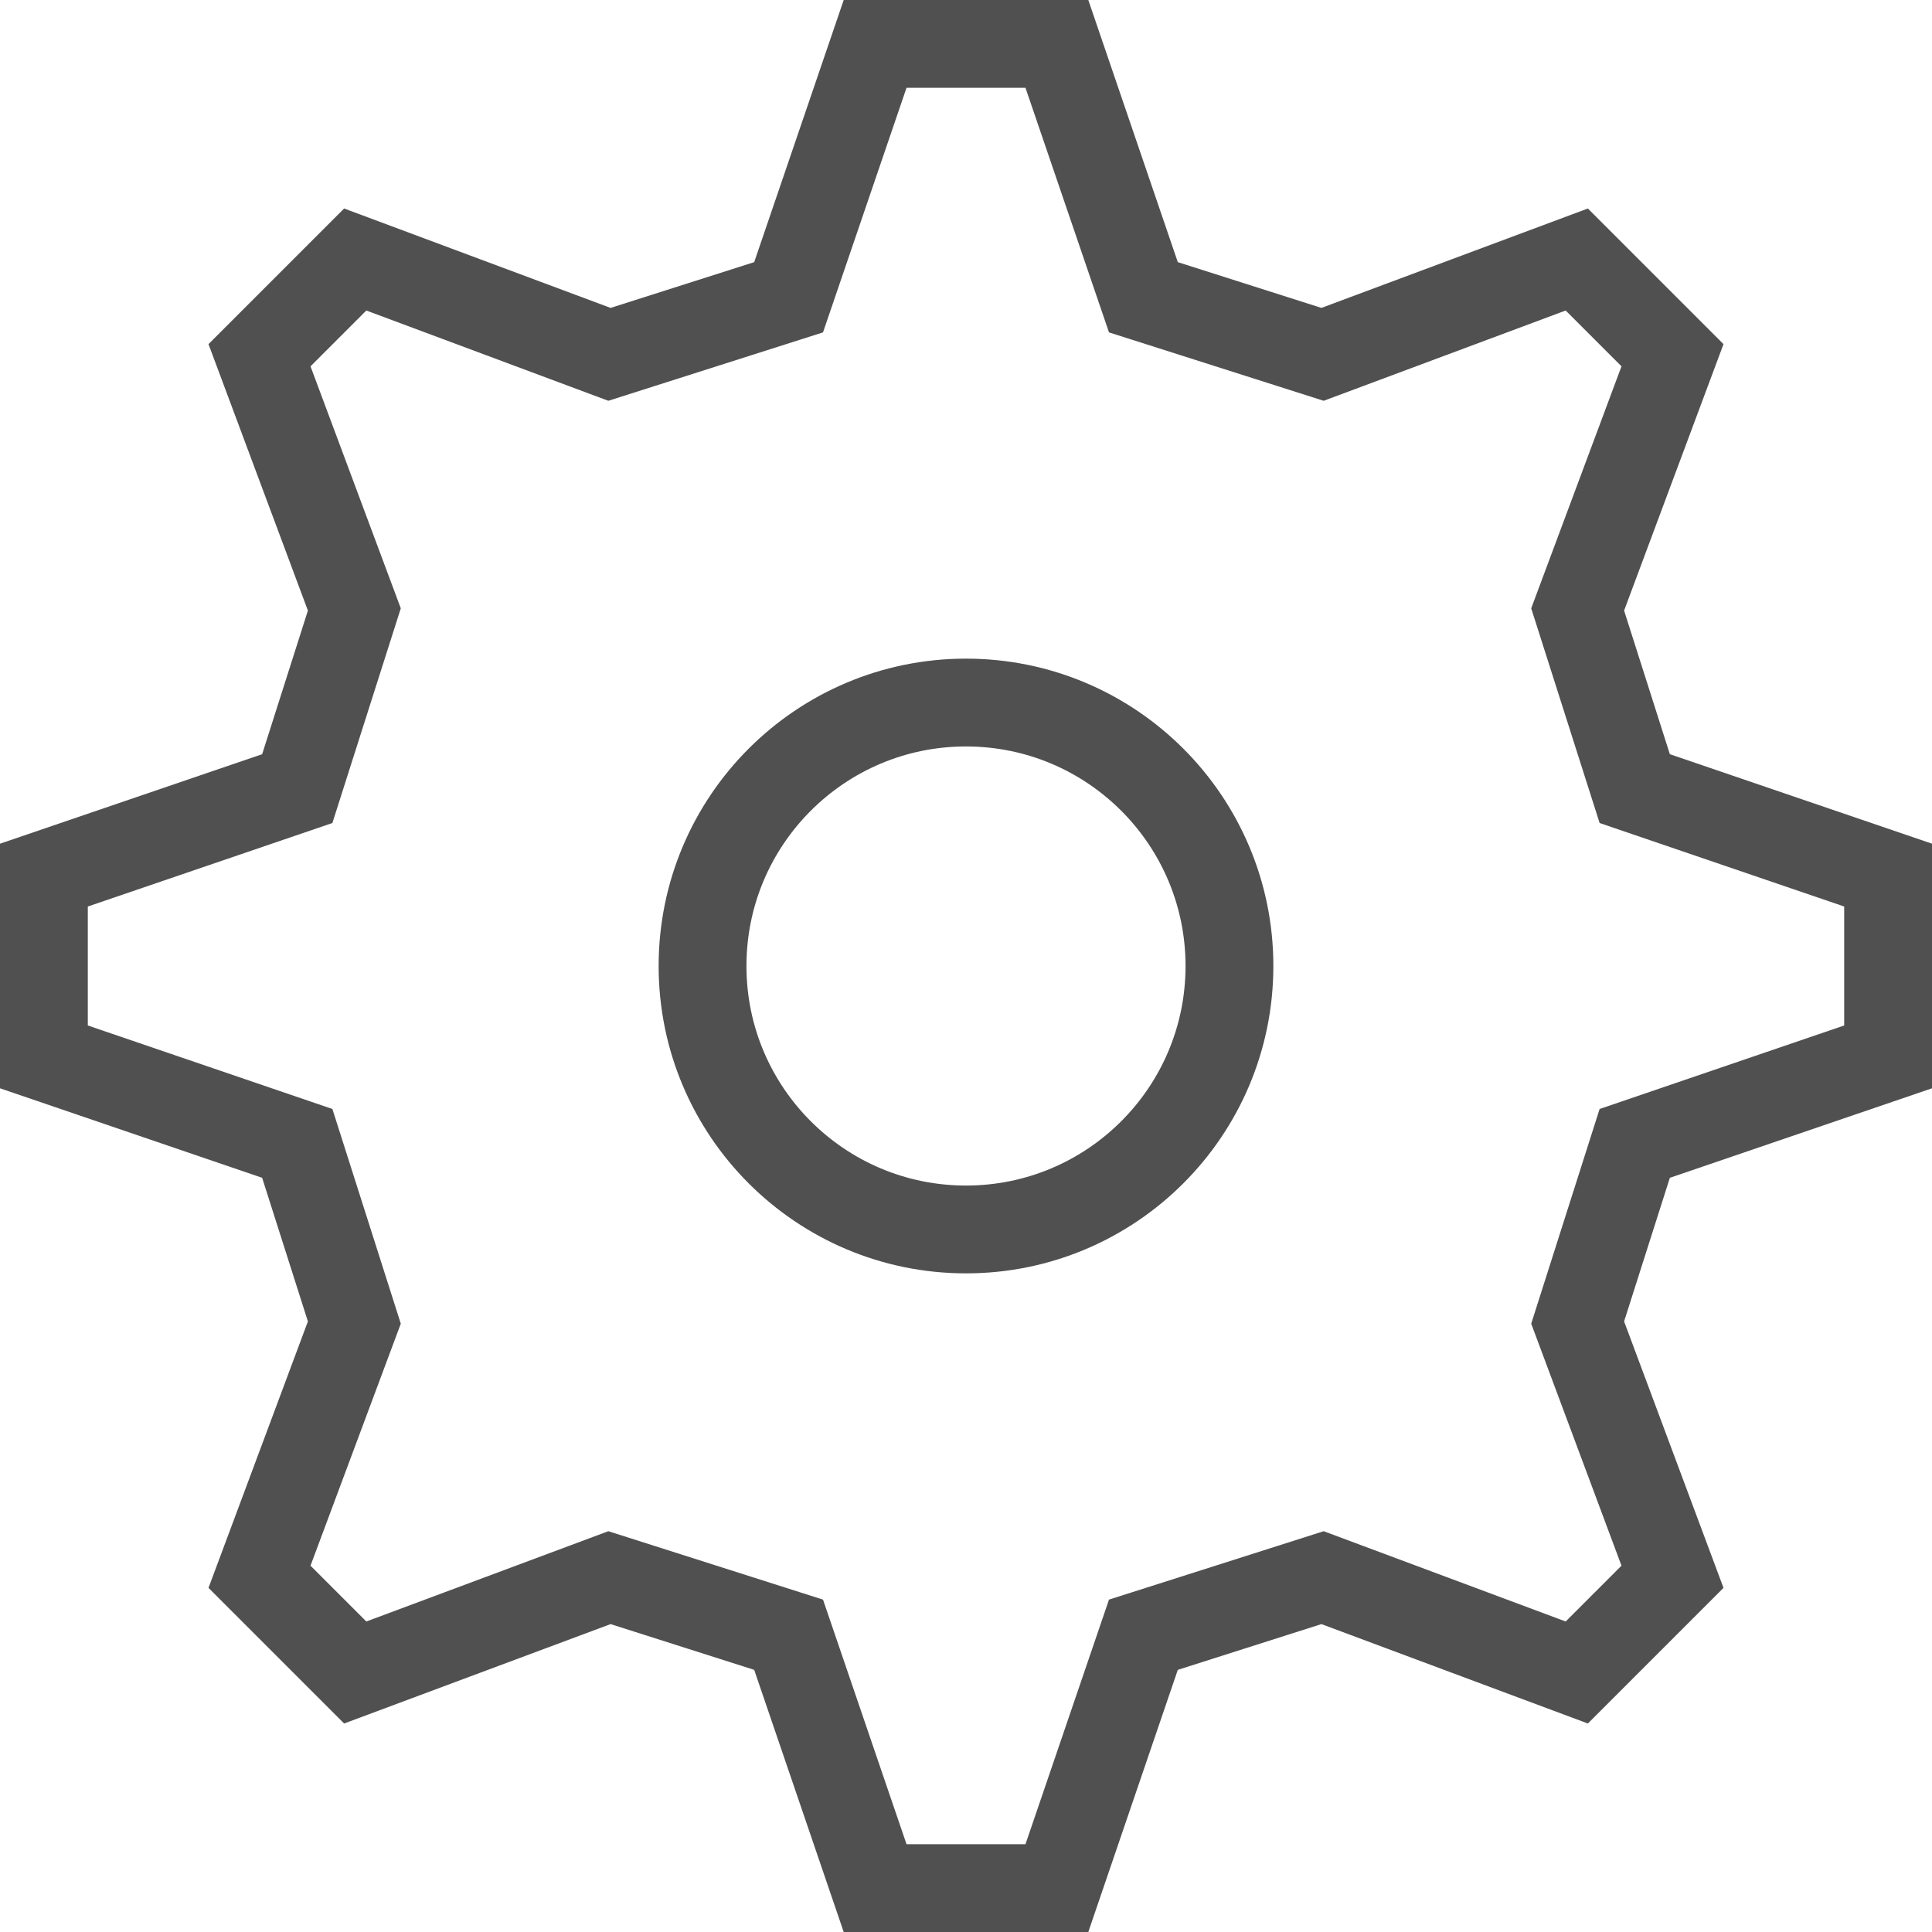
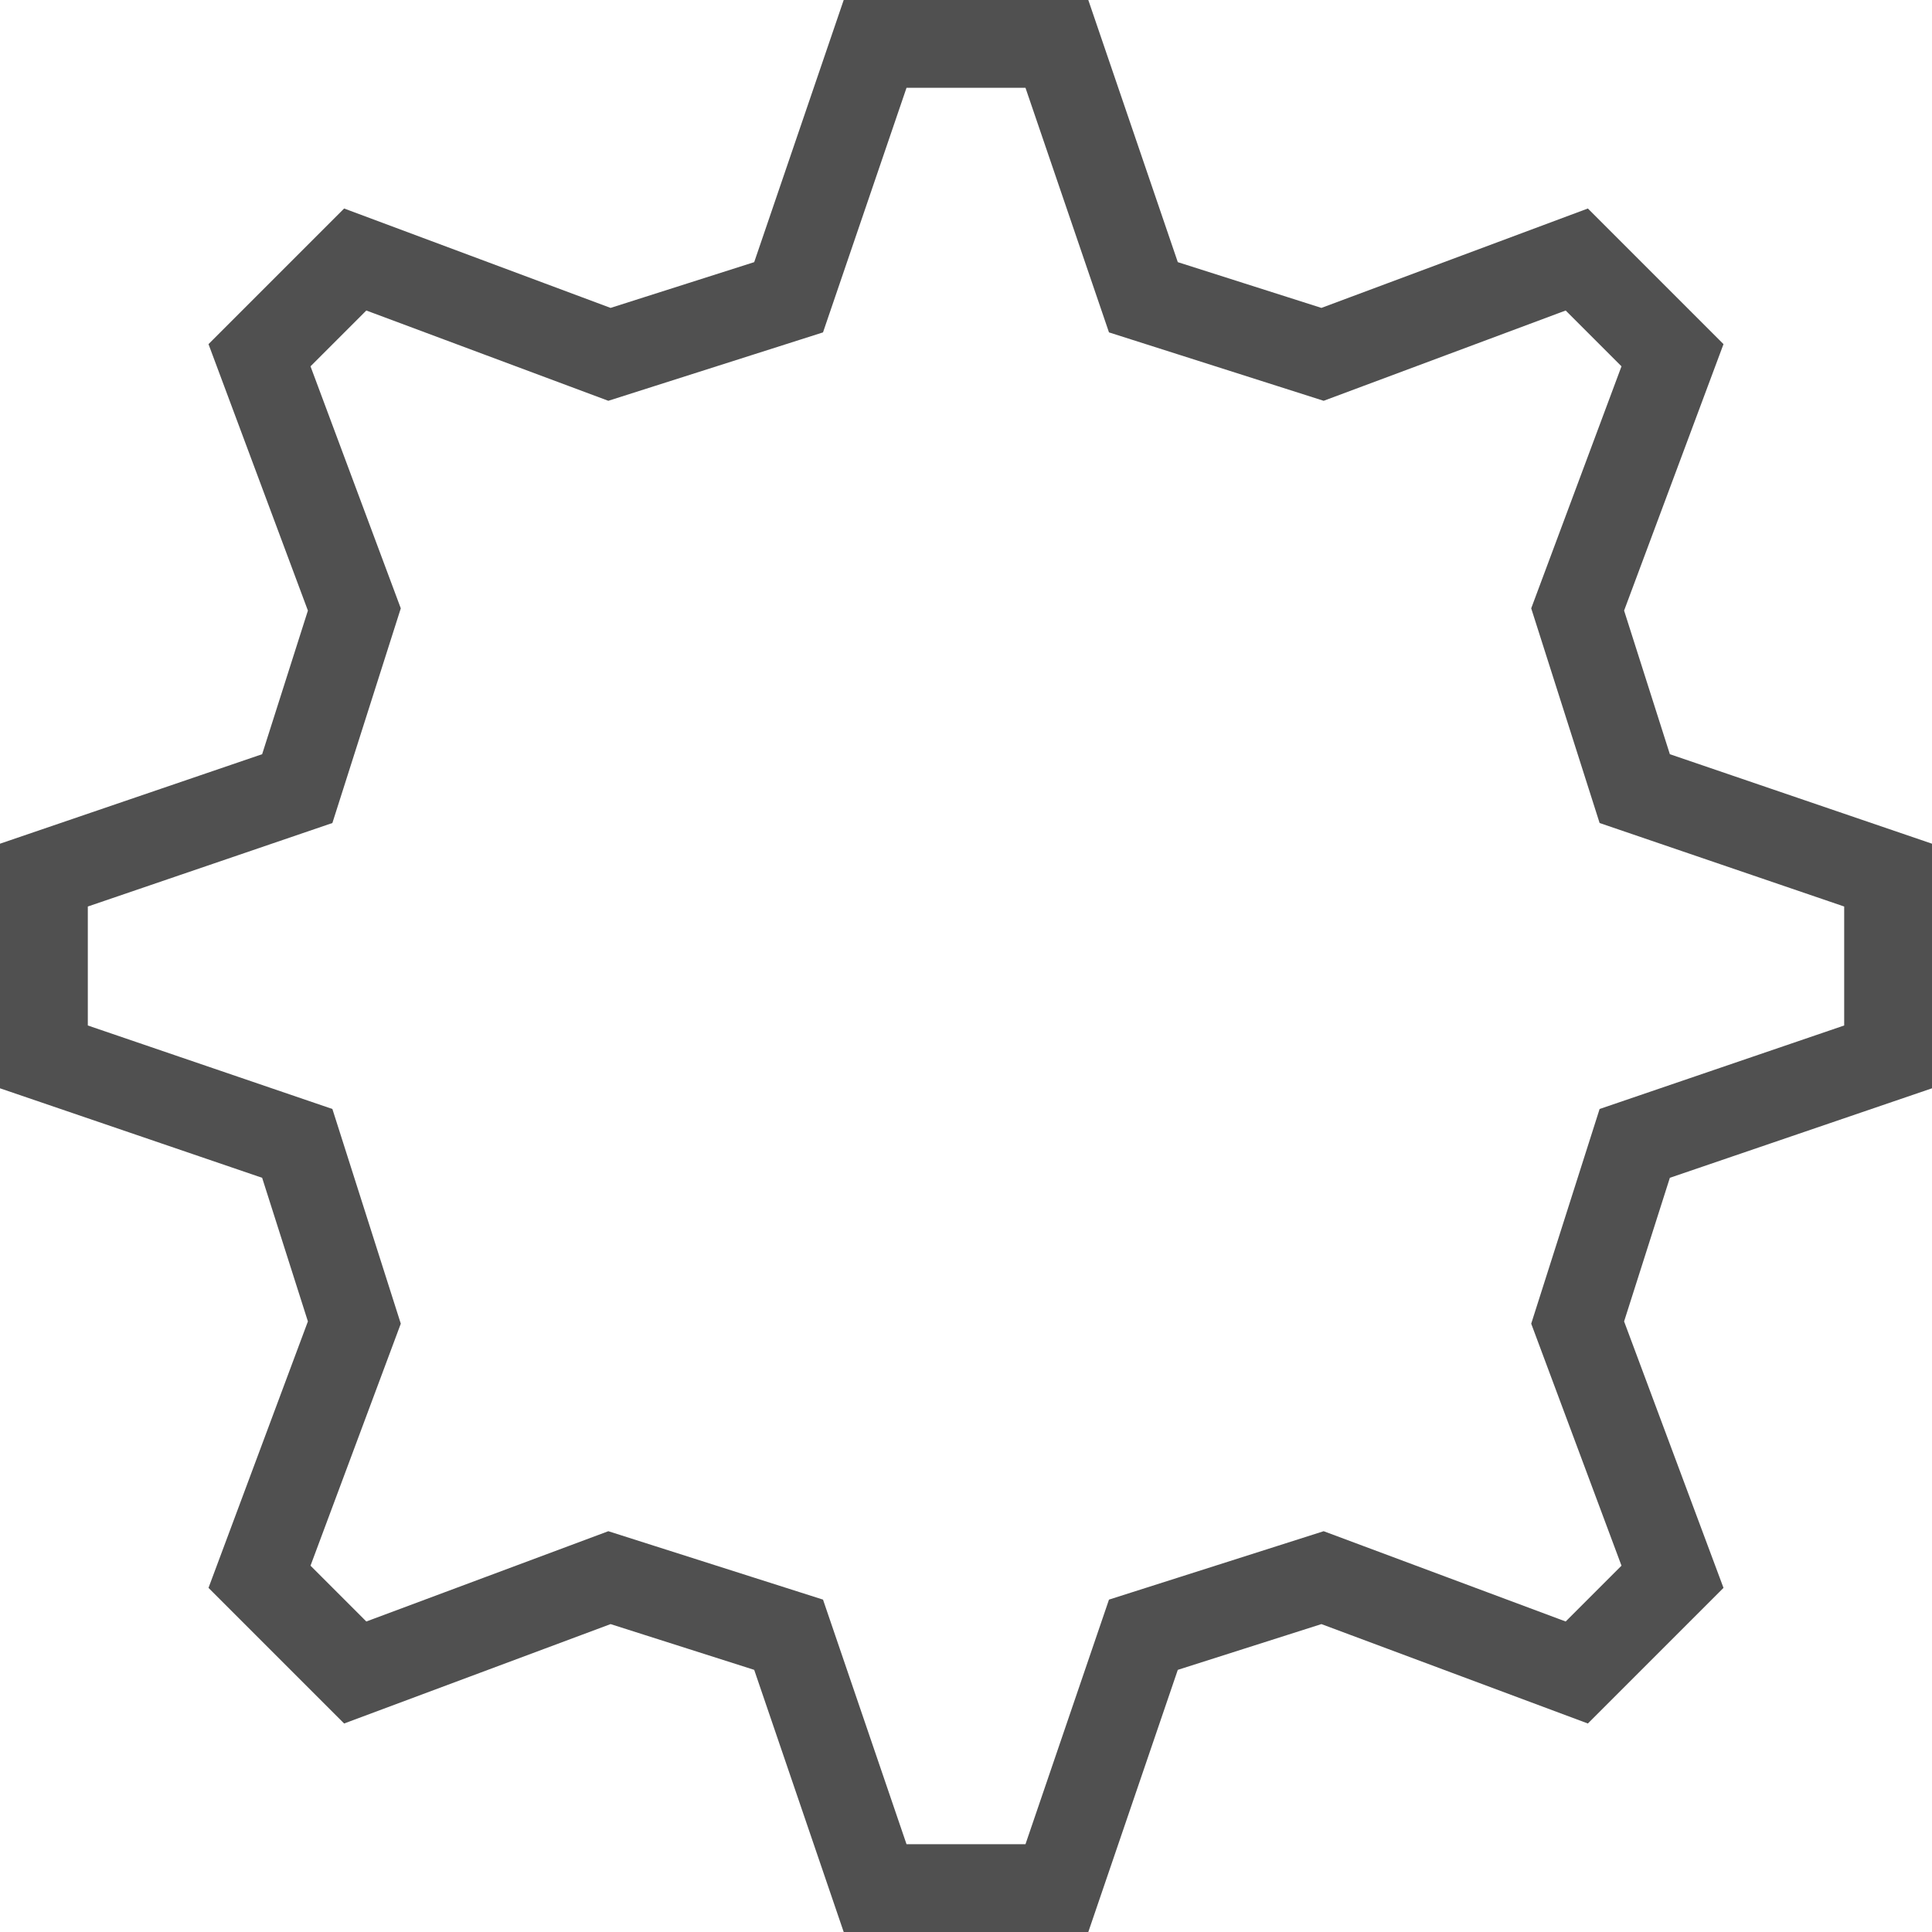
<svg xmlns="http://www.w3.org/2000/svg" id="Layer_2" data-name="Layer 2" viewBox="0 0 44 44">
  <defs>
    <style>
      .cls-1 {
        fill: none;
        stroke: #505050;
        stroke-miterlimit: 10;
        stroke-width: 2px;
      }
    </style>
  </defs>
  <g id="_Ñëîé_1" data-name="Ñëîé 1">
    <g>
-       <circle class="cls-1" cx="22" cy="22" r="6" />
      <polygon class="cls-1" points="1 24.07 6.77 26.04 8.07 30.12 5.91 35.91 8.09 38.09 13.88 35.93 17.96 37.23 19.93 43 24.07 43 26.04 37.23 30.12 35.93 35.91 38.09 38.09 35.91 35.93 30.12 37.23 26.04 43 24.07 43 19.93 37.23 17.96 35.93 13.88 38.09 8.09 35.91 5.91 30.12 8.07 26.04 6.77 24.07 1 19.93 1 17.96 6.77 13.88 8.07 8.09 5.91 5.91 8.09 8.07 13.88 6.77 17.96 1 19.93 1 24.07" />
    </g>
  </g>
</svg>